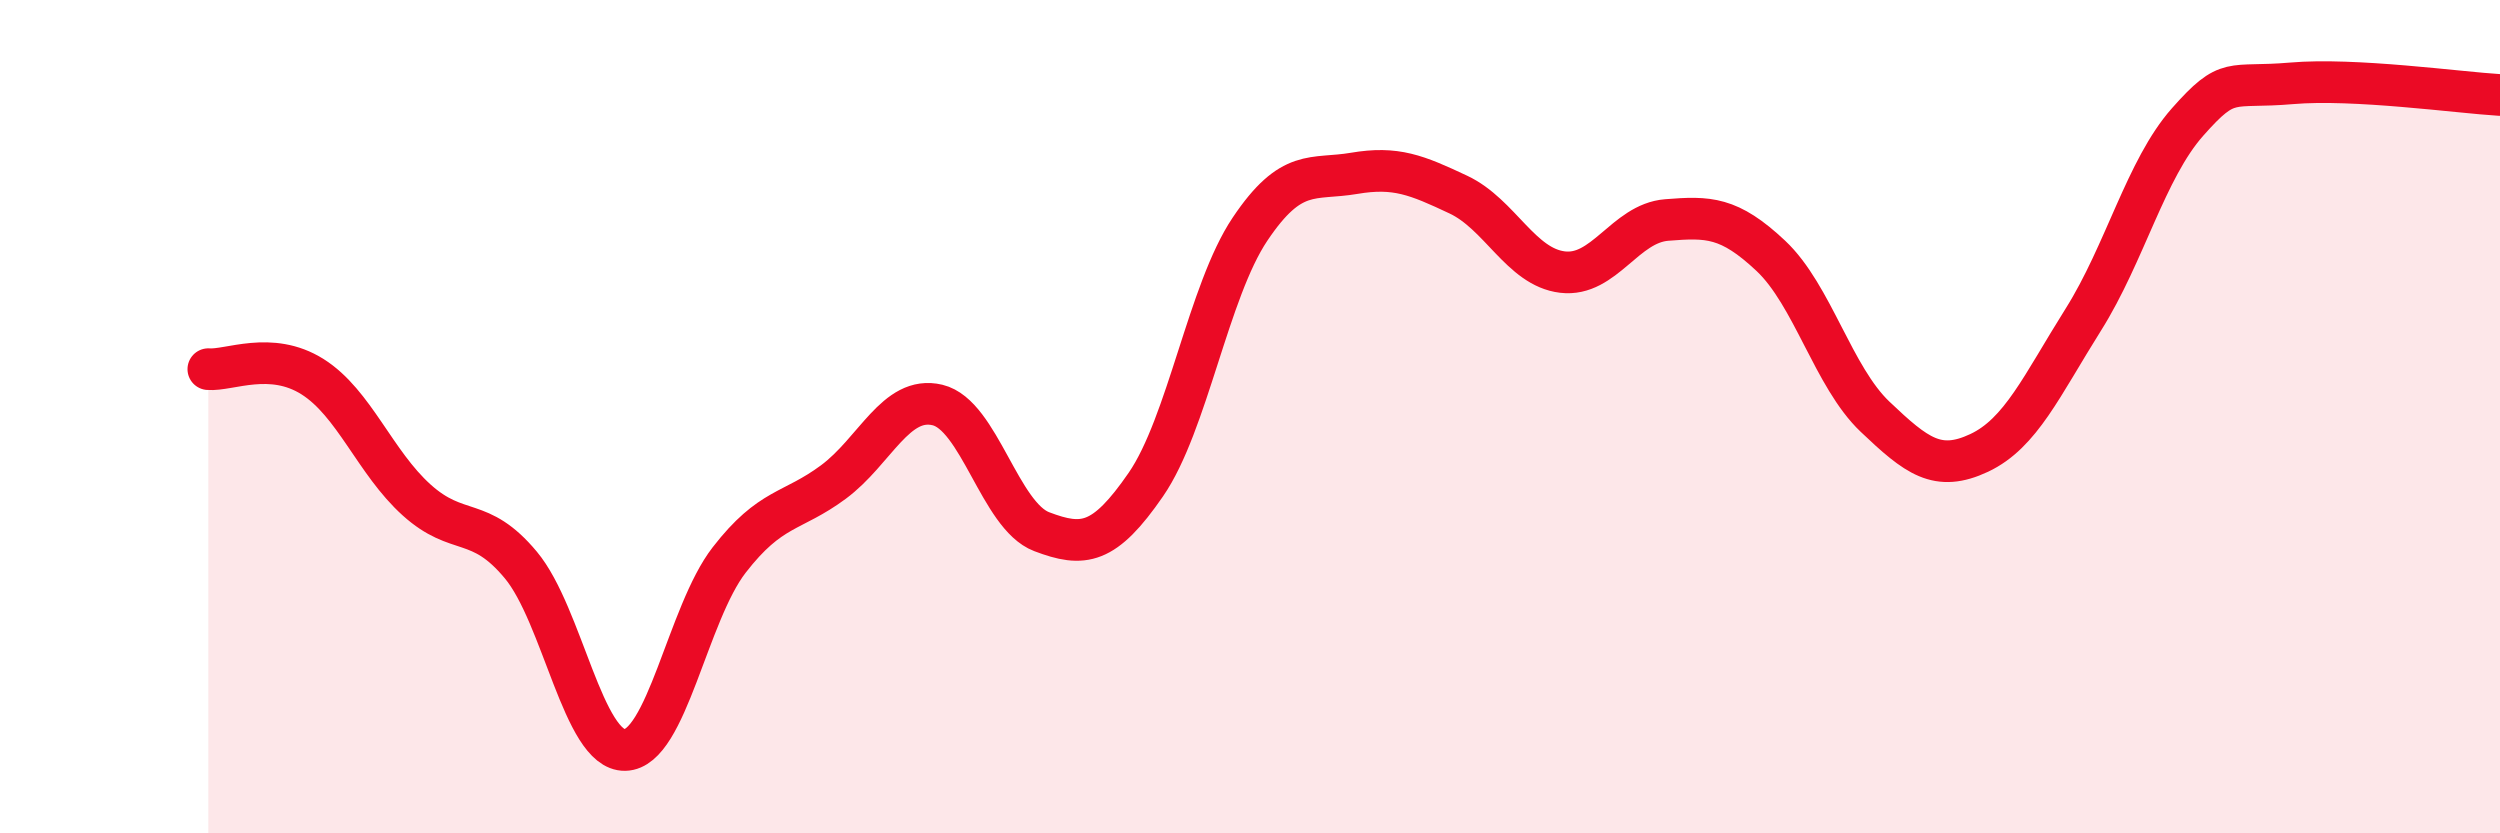
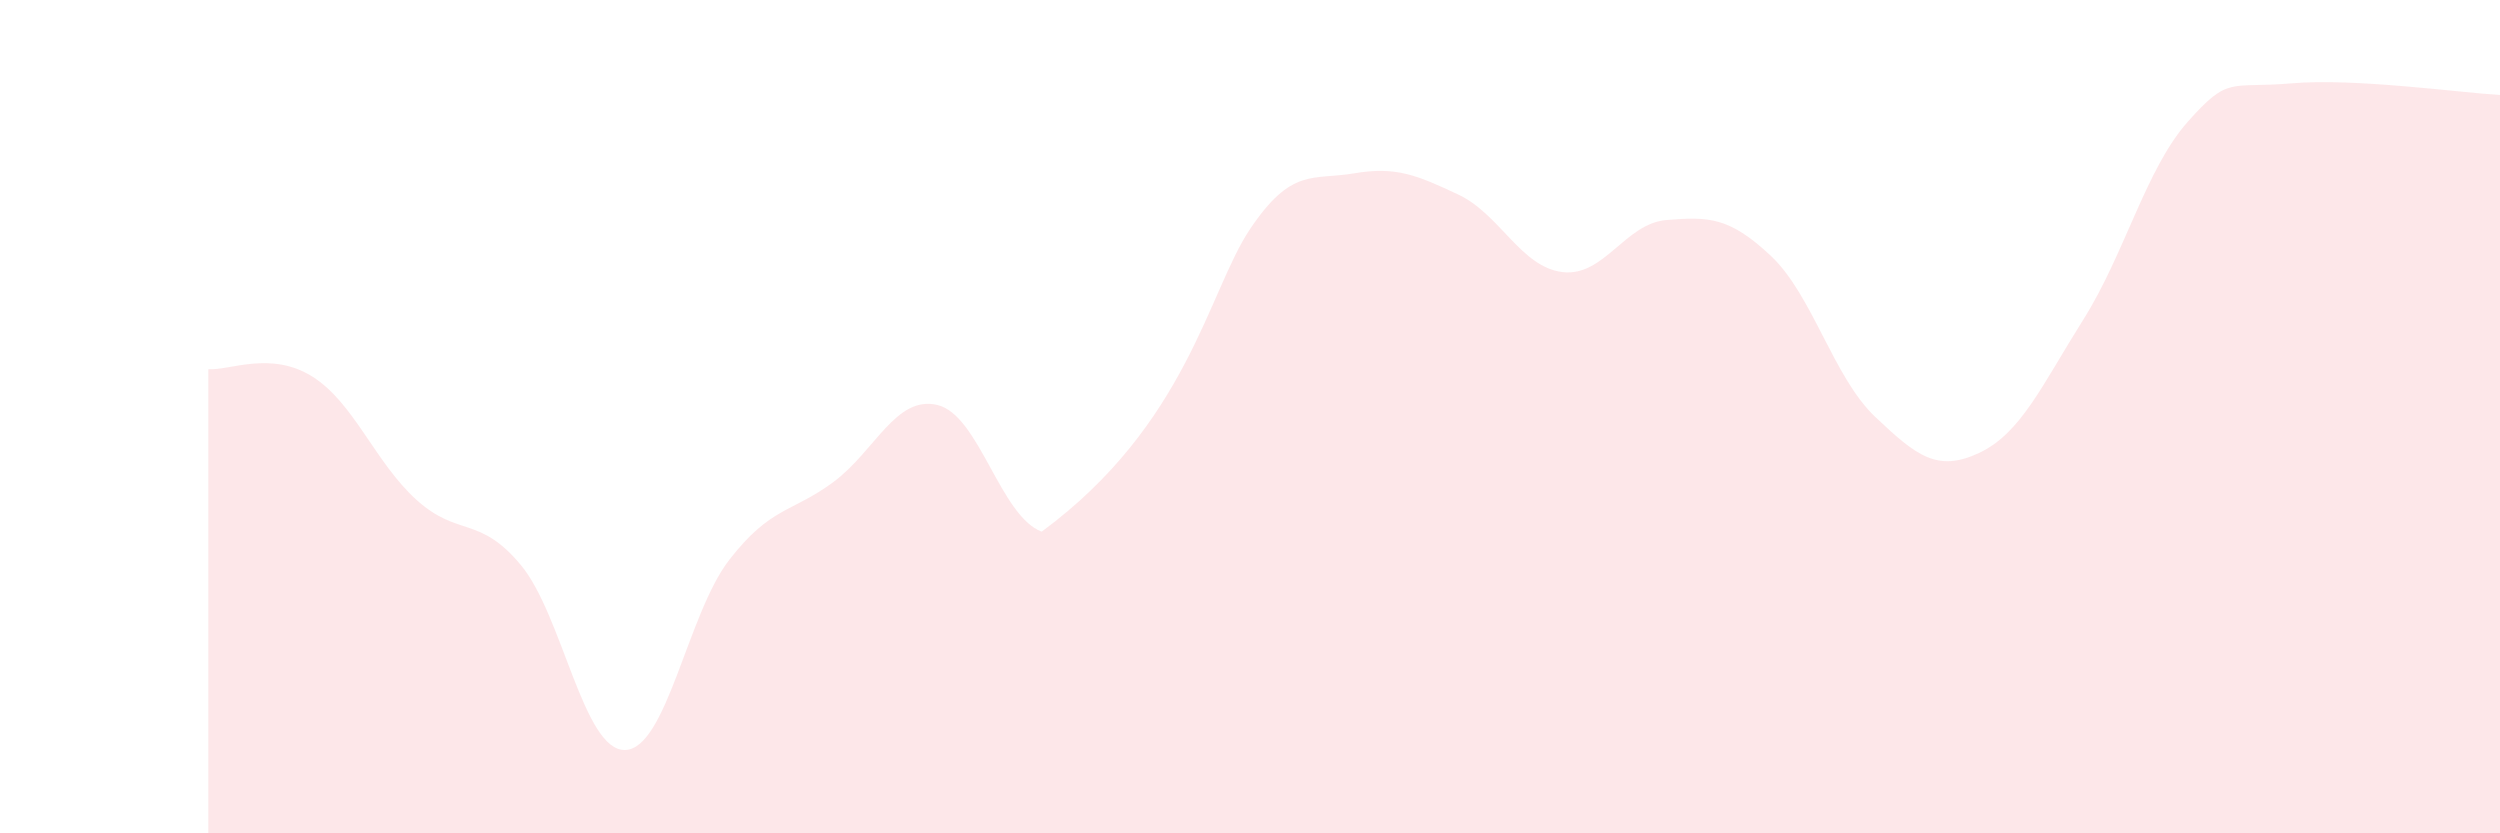
<svg xmlns="http://www.w3.org/2000/svg" width="60" height="20" viewBox="0 0 60 20">
-   <path d="M 5,8.86 C 5.5,8.9 6.5,8.41 7.5,9.04 C 8.5,9.67 9,11.1 10,12 C 11,12.9 11.5,12.36 12.5,13.56 C 13.5,14.76 14,18.02 15,18 C 16,17.98 16.5,14.73 17.5,13.44 C 18.5,12.15 19,12.31 20,11.57 C 21,10.83 21.5,9.48 22.5,9.72 C 23.5,9.96 24,12.38 25,12.76 C 26,13.14 26.5,13.08 27.5,11.63 C 28.5,10.18 29,6.99 30,5.5 C 31,4.01 31.5,4.33 32.5,4.16 C 33.5,3.99 34,4.2 35,4.67 C 36,5.14 36.5,6.41 37.5,6.53 C 38.5,6.65 39,5.36 40,5.28 C 41,5.2 41.5,5.2 42.5,6.14 C 43.5,7.08 44,9.05 45,10 C 46,10.95 46.5,11.34 47.5,10.87 C 48.5,10.4 49,9.26 50,7.67 C 51,6.08 51.5,4.06 52.5,2.93 C 53.5,1.8 53.5,2.13 55,2 C 56.5,1.87 59,2.22 60,2.28L60 20L5 20Z" fill="#EB0A25" opacity="0.1" stroke-linecap="round" stroke-linejoin="round" />
-   <path d="M 5,8.86 C 5.5,8.9 6.5,8.41 7.5,9.04 C 8.5,9.67 9,11.1 10,12 C 11,12.9 11.5,12.36 12.5,13.56 C 13.5,14.76 14,18.02 15,18 C 16,17.98 16.5,14.73 17.5,13.44 C 18.5,12.15 19,12.31 20,11.57 C 21,10.83 21.5,9.48 22.5,9.72 C 23.5,9.96 24,12.38 25,12.76 C 26,13.14 26.5,13.08 27.5,11.63 C 28.5,10.18 29,6.99 30,5.5 C 31,4.01 31.5,4.33 32.5,4.16 C 33.5,3.99 34,4.2 35,4.67 C 36,5.14 36.5,6.41 37.5,6.53 C 38.5,6.65 39,5.36 40,5.28 C 41,5.2 41.5,5.2 42.5,6.14 C 43.5,7.08 44,9.05 45,10 C 46,10.95 46.5,11.34 47.5,10.87 C 48.5,10.4 49,9.26 50,7.67 C 51,6.08 51.5,4.06 52.5,2.93 C 53.5,1.8 53.5,2.13 55,2 C 56.5,1.87 59,2.22 60,2.28" stroke="#EB0A25" stroke-width="1" fill="none" stroke-linecap="round" stroke-linejoin="round" />
+   <path d="M 5,8.86 C 5.5,8.9 6.5,8.41 7.5,9.04 C 8.5,9.67 9,11.1 10,12 C 11,12.9 11.5,12.36 12.5,13.56 C 13.5,14.76 14,18.02 15,18 C 16,17.98 16.5,14.73 17.5,13.44 C 18.5,12.15 19,12.31 20,11.57 C 21,10.83 21.5,9.48 22.5,9.72 C 23.5,9.96 24,12.38 25,12.76 C 28.5,10.18 29,6.99 30,5.5 C 31,4.01 31.5,4.33 32.5,4.16 C 33.5,3.99 34,4.2 35,4.67 C 36,5.14 36.5,6.41 37.5,6.53 C 38.5,6.65 39,5.36 40,5.28 C 41,5.2 41.5,5.2 42.5,6.14 C 43.5,7.08 44,9.05 45,10 C 46,10.95 46.5,11.34 47.5,10.87 C 48.5,10.4 49,9.26 50,7.67 C 51,6.08 51.5,4.06 52.5,2.93 C 53.5,1.8 53.5,2.13 55,2 C 56.5,1.87 59,2.22 60,2.28L60 20L5 20Z" fill="#EB0A25" opacity="0.1" stroke-linecap="round" stroke-linejoin="round" />
</svg>